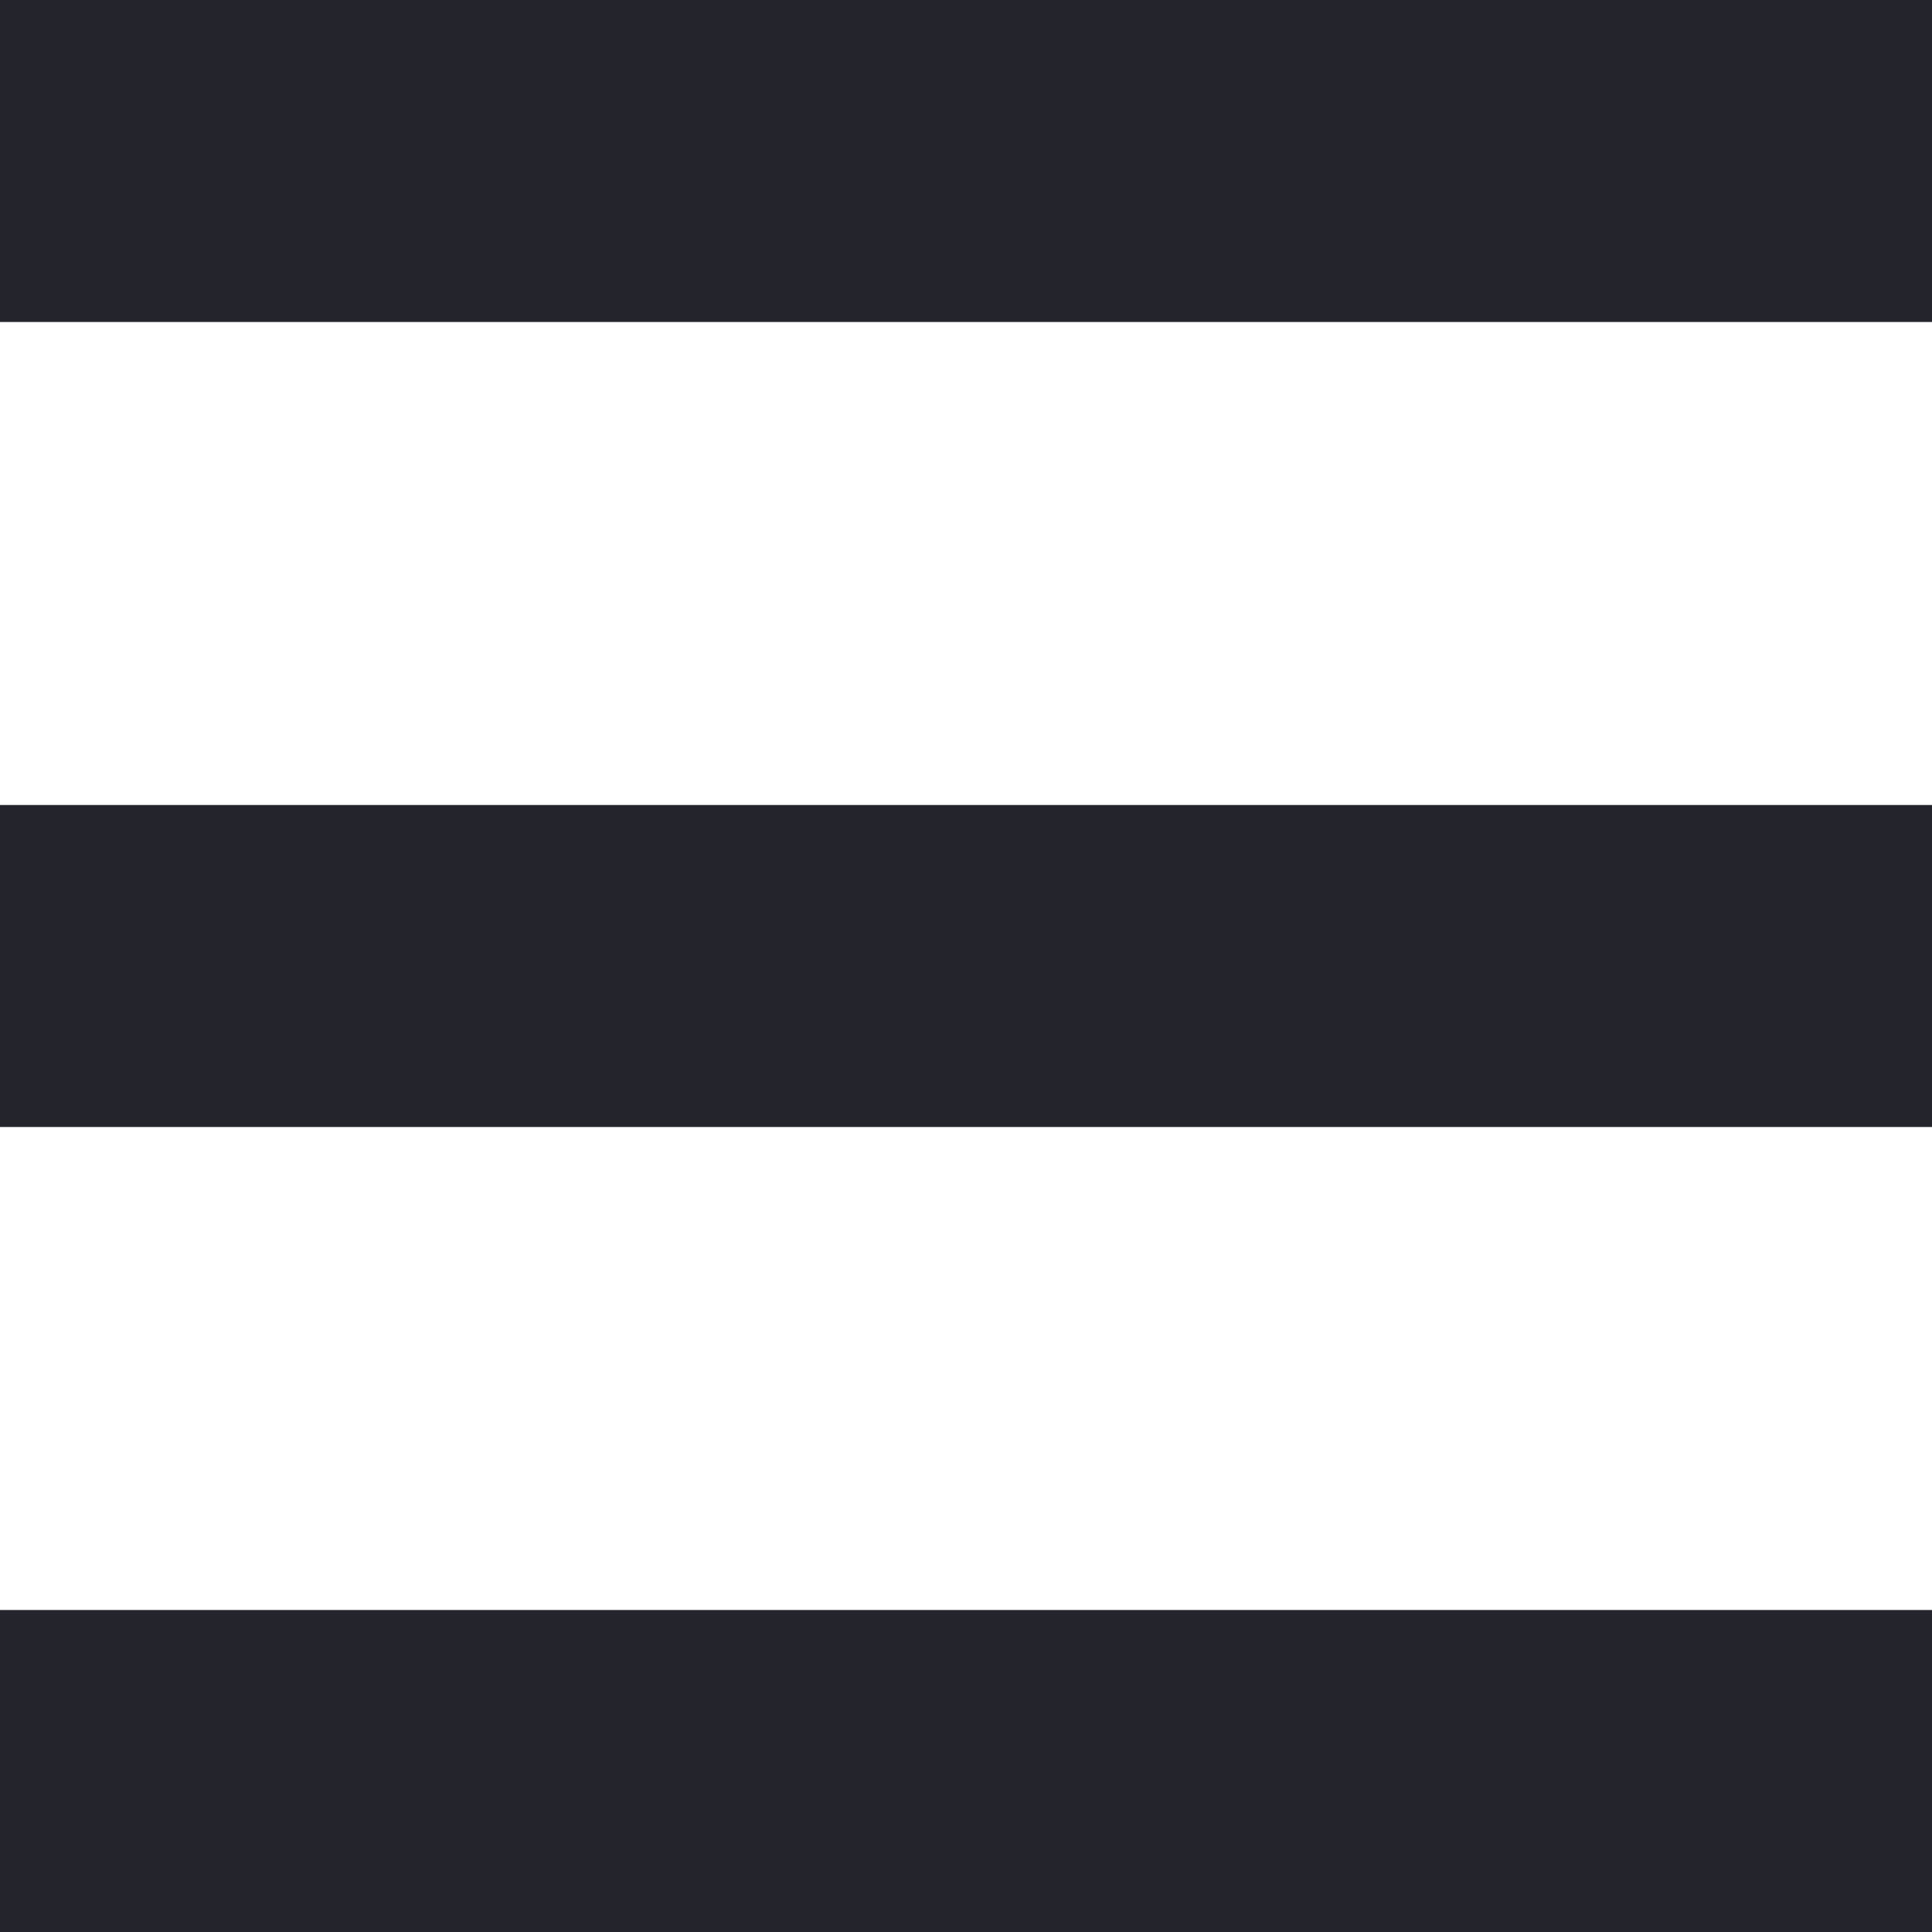
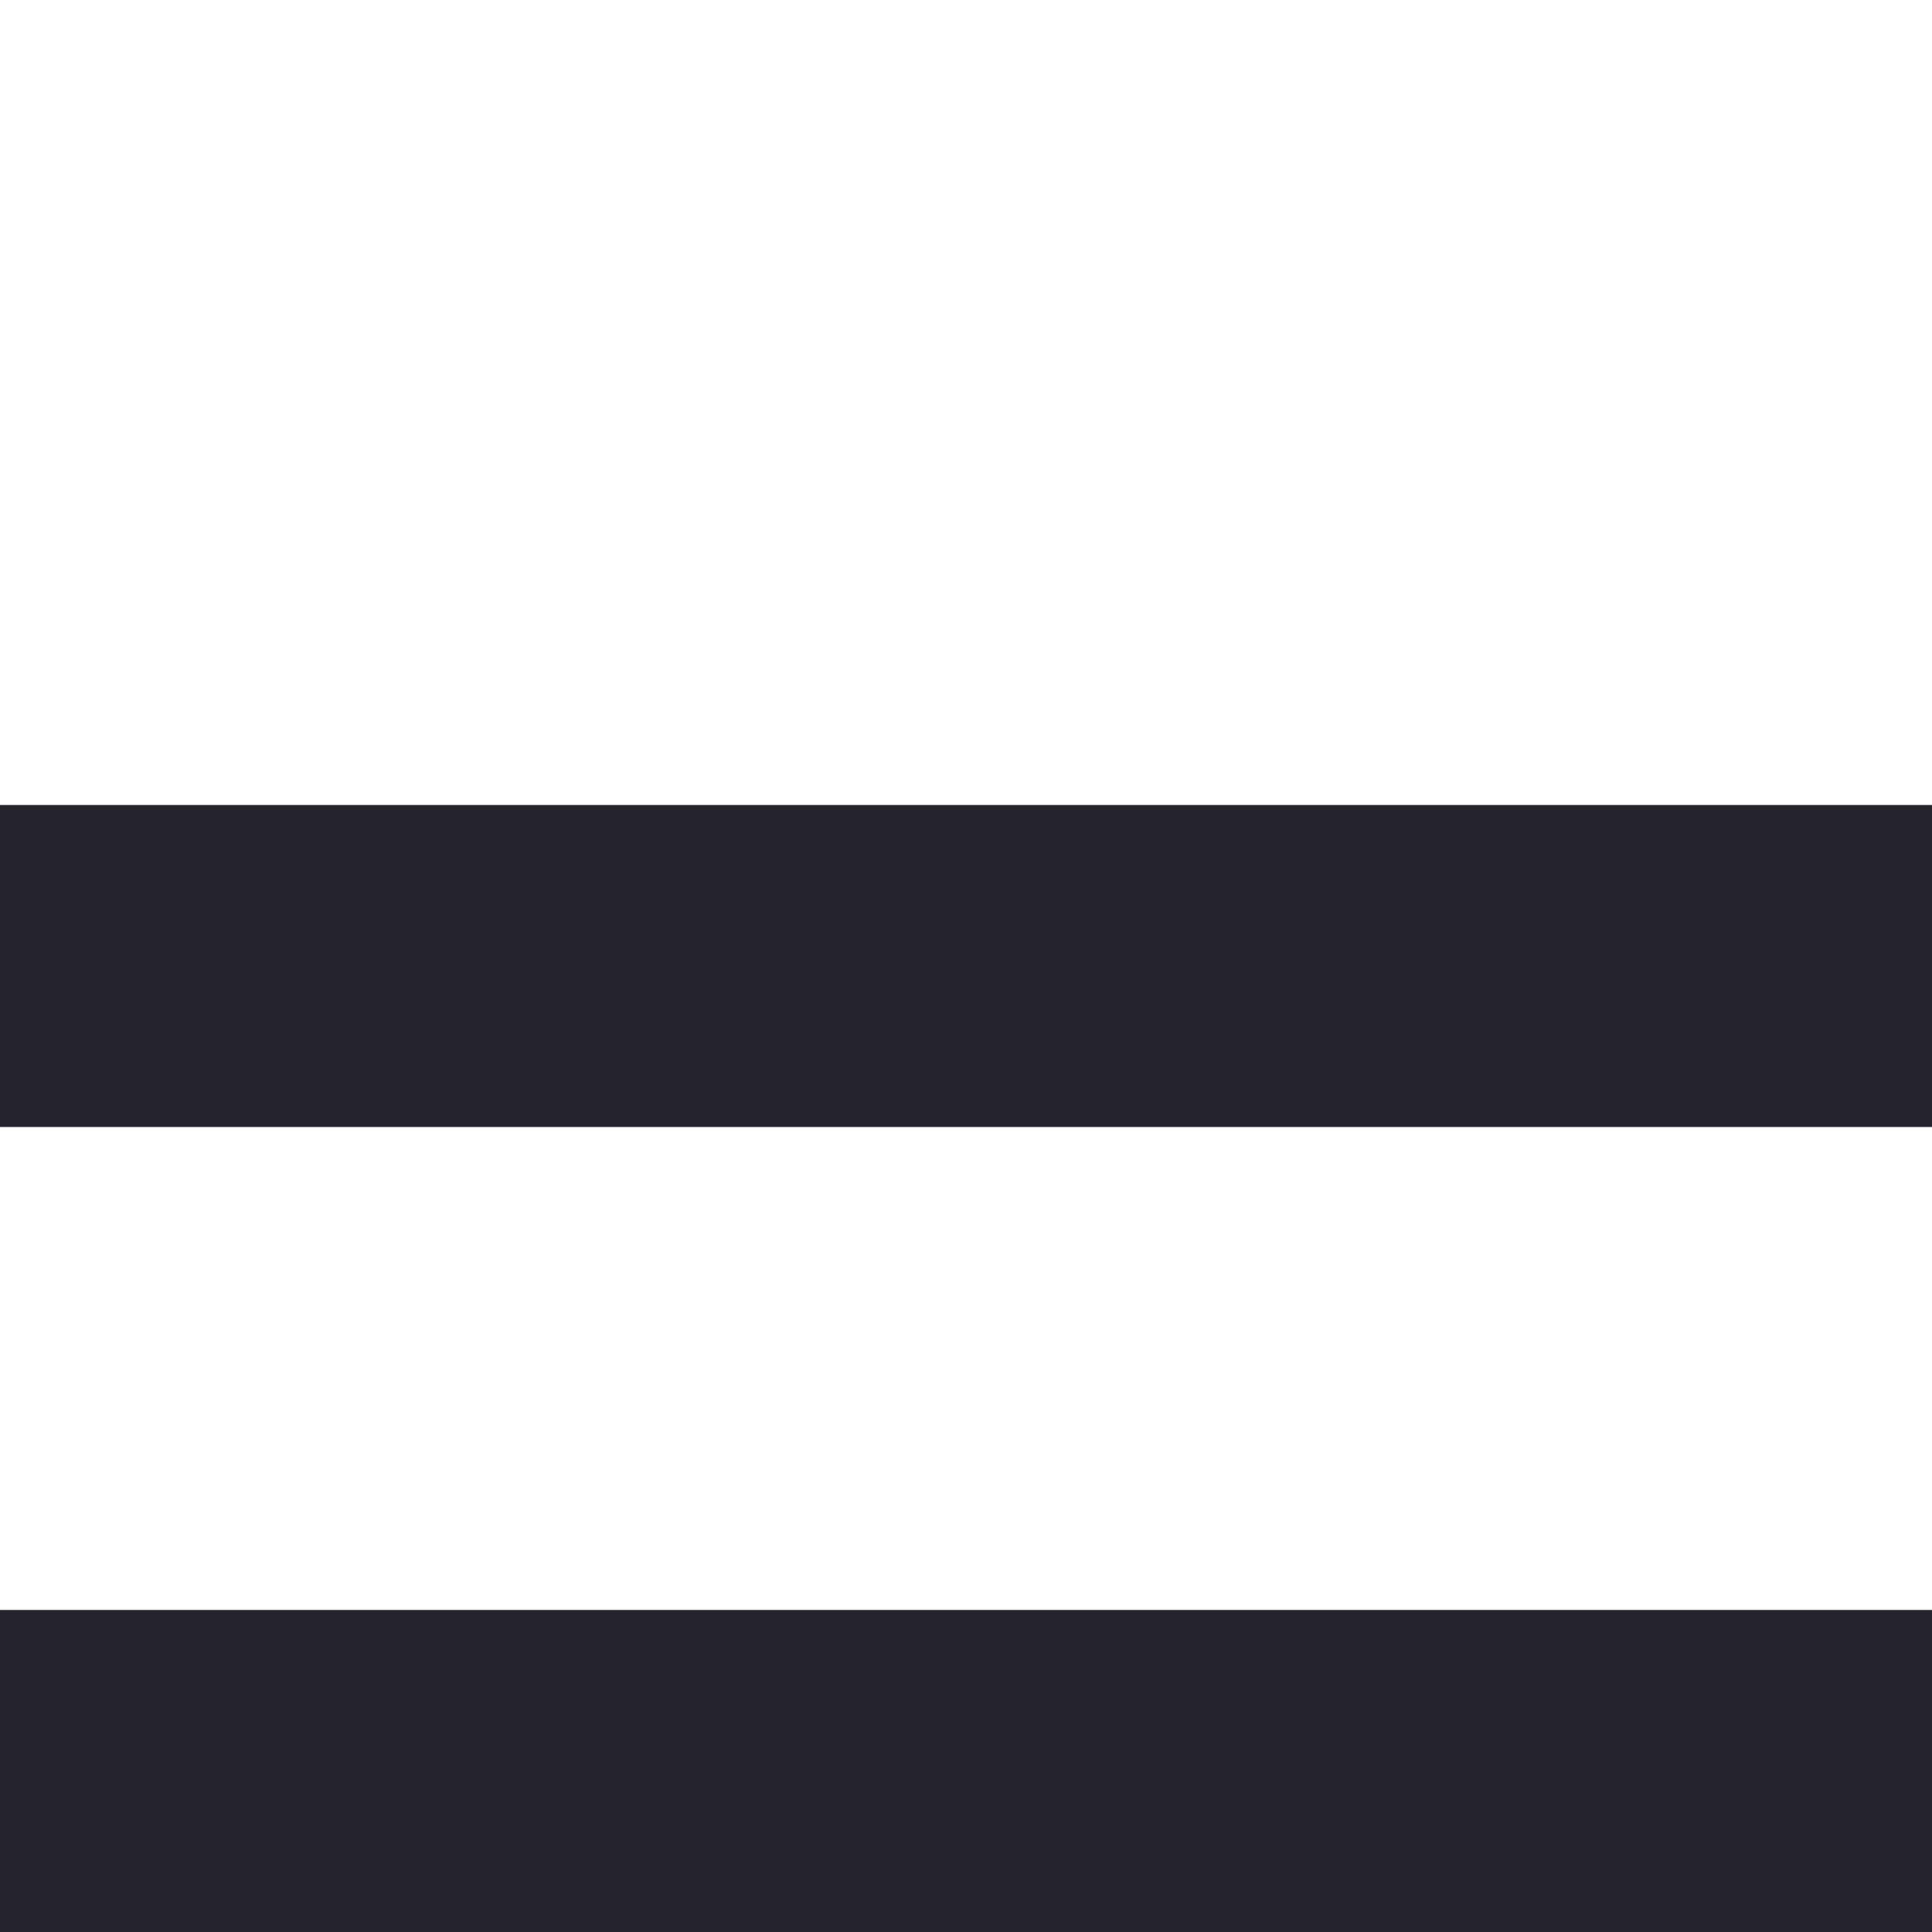
<svg xmlns="http://www.w3.org/2000/svg" id="Layer_1" x="0px" y="0px" viewBox="0 0 30 30" style="enable-background:new 0 0 30 30;" xml:space="preserve">
  <style type="text/css"> .st0{fill:#24242C;} </style>
  <g>
-     <rect class="st0" width="30" height="5" />
-   </g>
+     </g>
  <g>
    <rect y="12.5" class="st0" width="30" height="5" />
  </g>
  <g>
    <rect y="25" class="st0" width="30" height="5" />
  </g>
</svg>